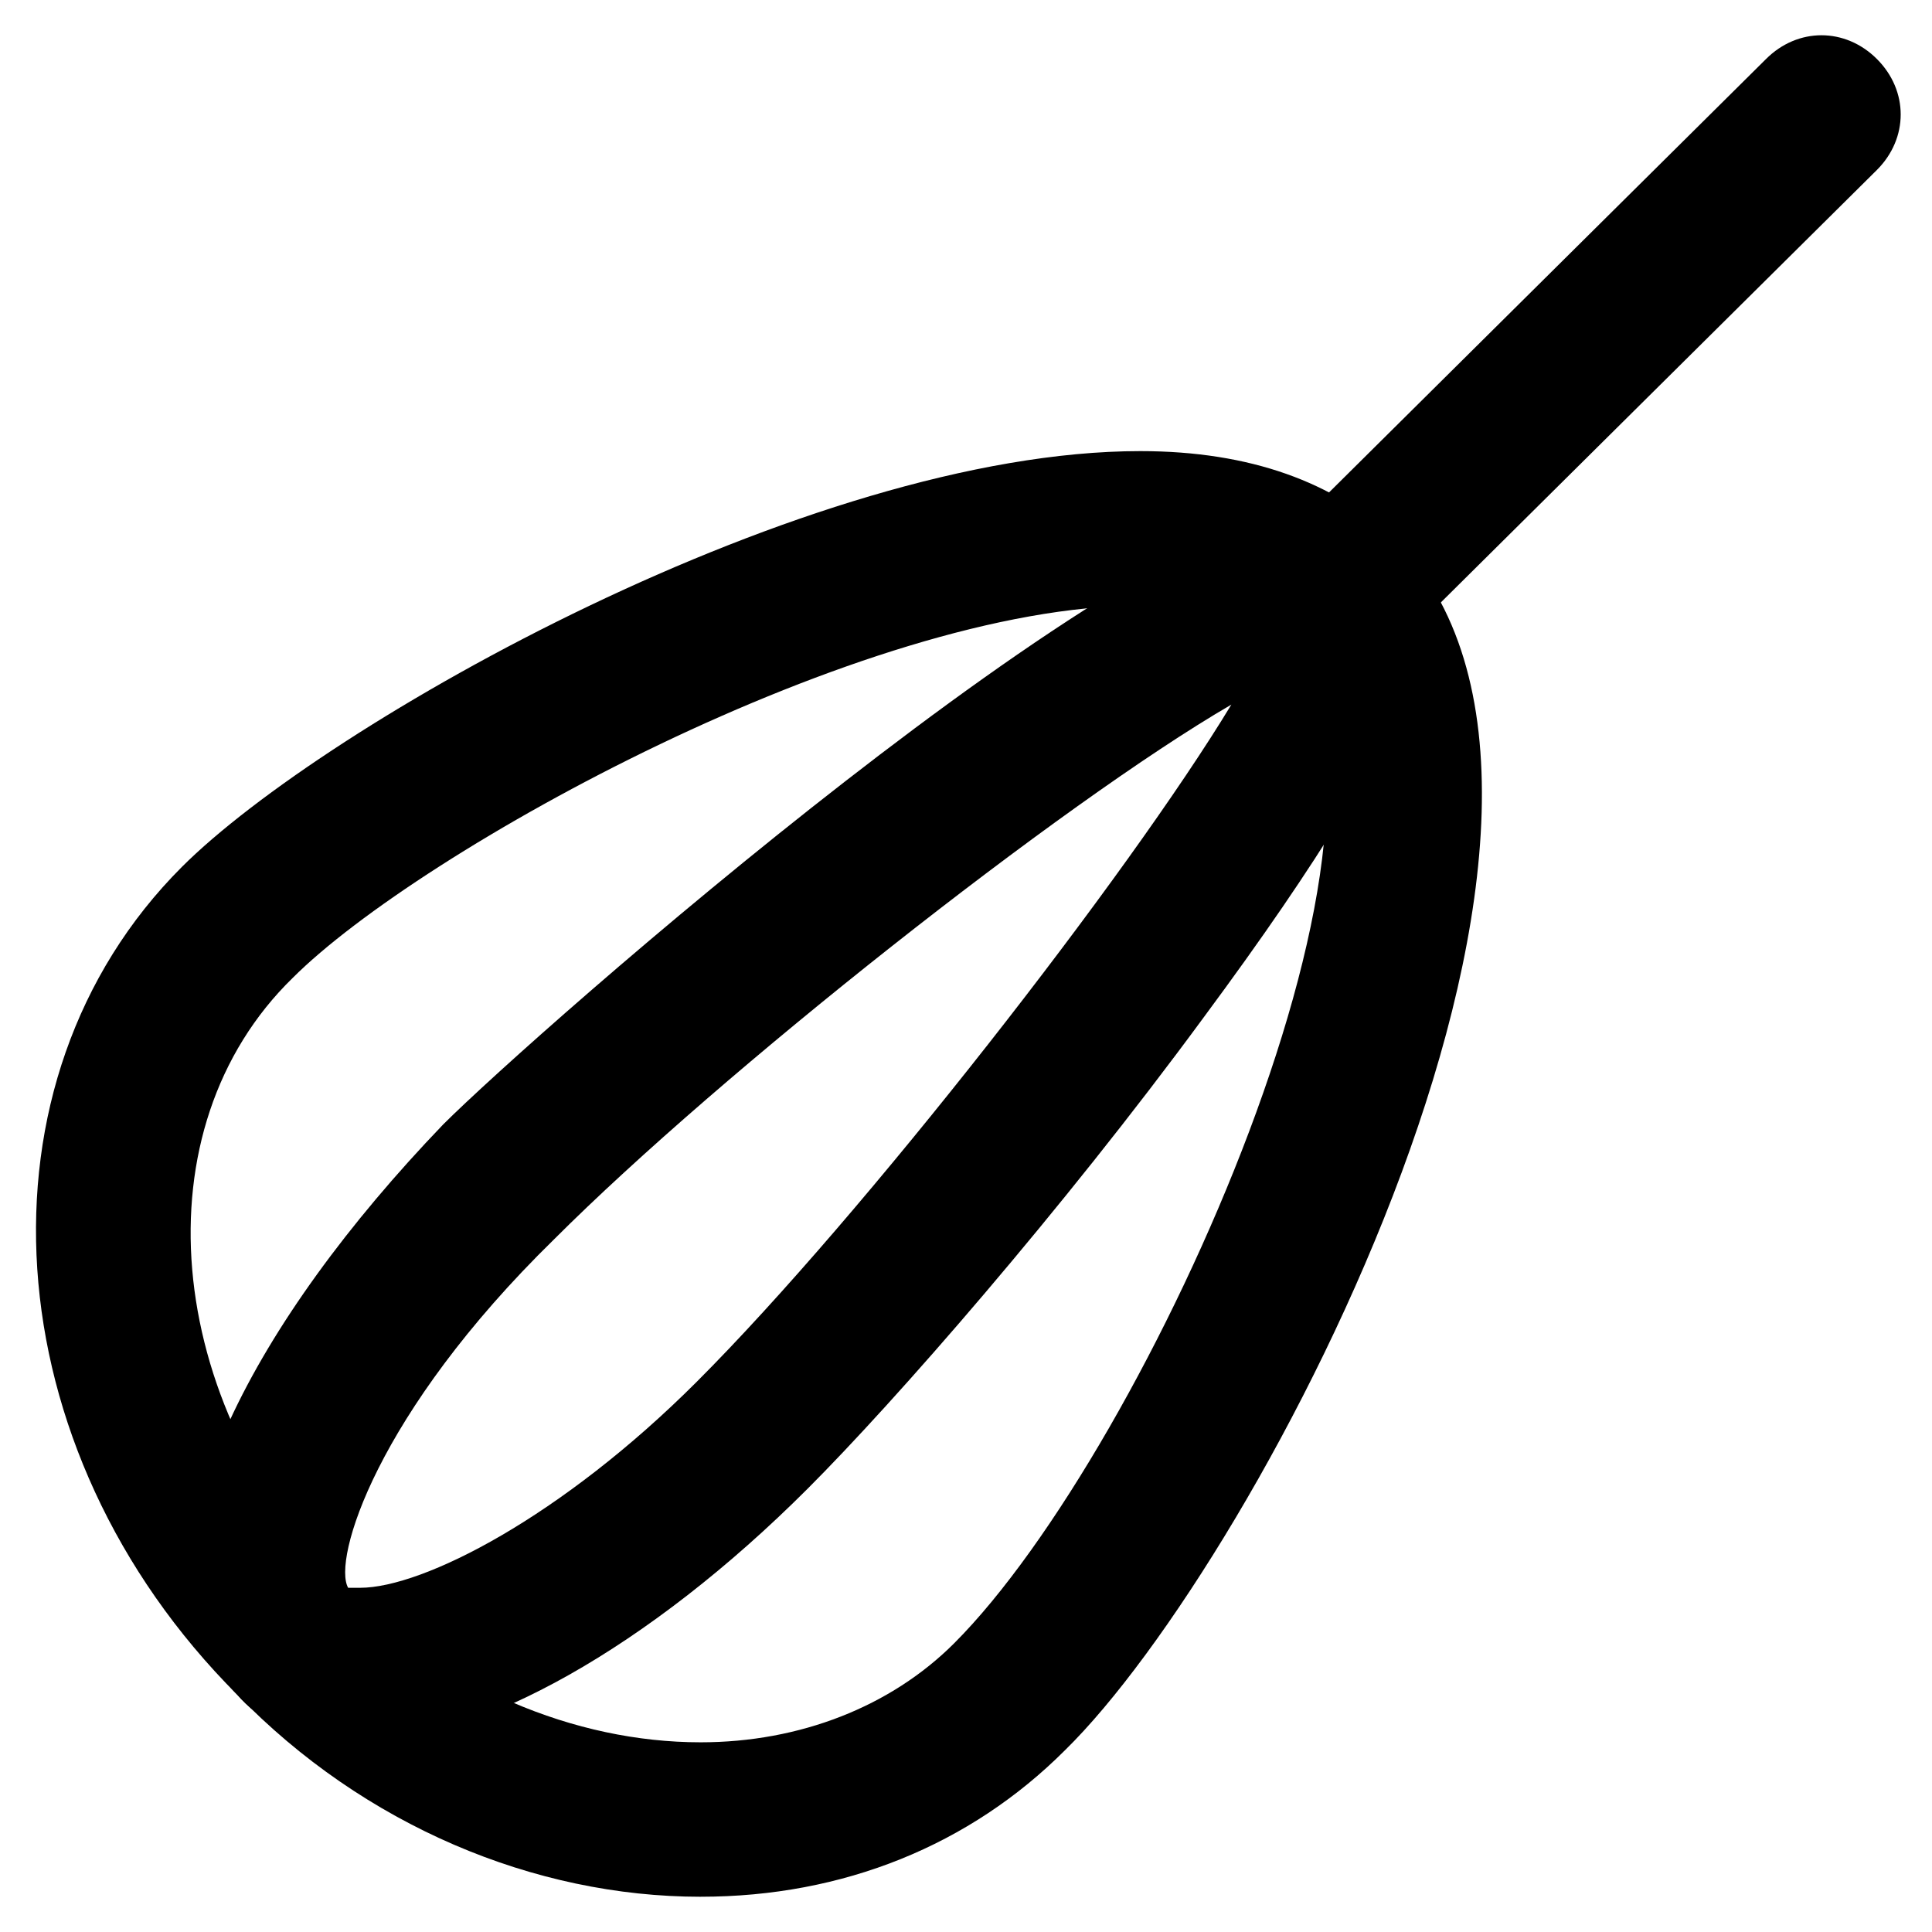
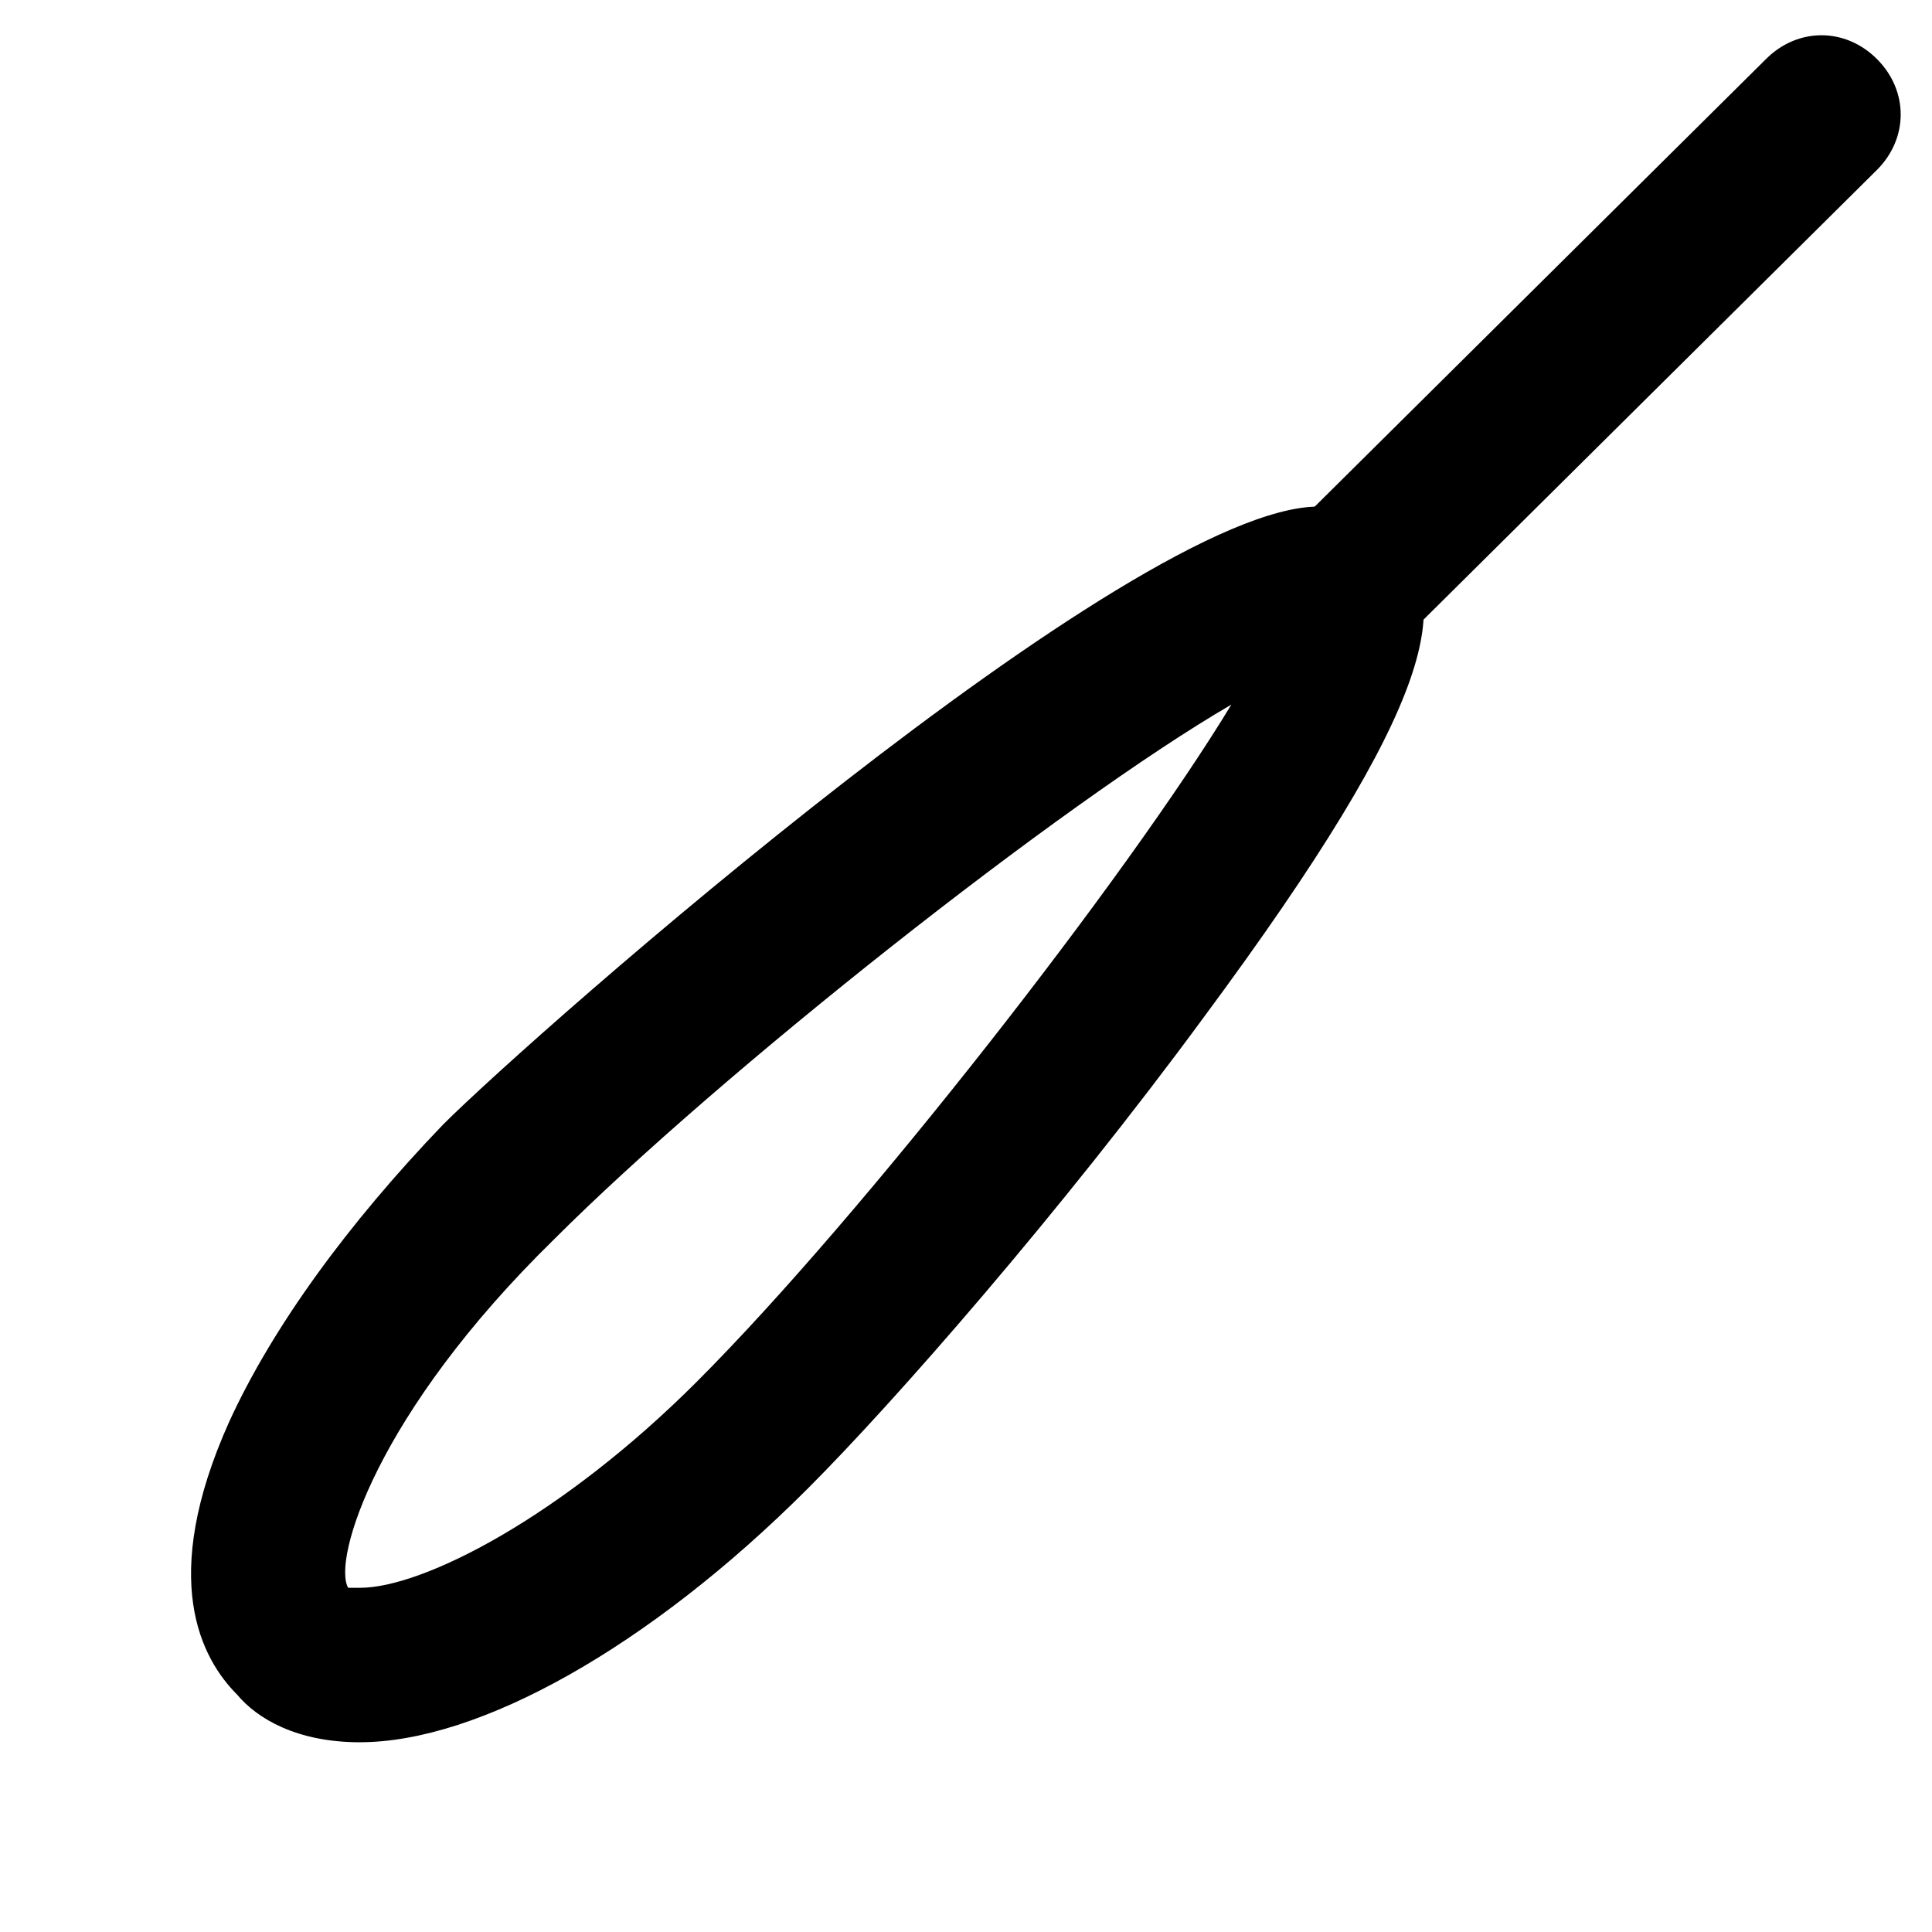
<svg xmlns="http://www.w3.org/2000/svg" fill="#000000" width="800px" height="800px" version="1.1" viewBox="144 144 512 512">
  <g>
-     <path d="m329.68 646.66c-44.082 0-89.215-18.895-122.8-53.531-65.074-65.074-71.371-162.69-14.695-219.37 37.785-37.785 165.84-110.21 254-110.21 29.391 0 51.43 8.398 67.176 23.09 70.324 70.324-35.688 270.8-87.117 321.18-25.191 25.191-58.777 38.836-96.562 38.836zm116.5-342.17c-73.473 0-191.03 65.074-224.61 98.664-40.934 39.883-34.637 112.3 13.645 161.64 26.238 26.238 60.879 40.934 94.465 40.934 26.238 0 50.383-9.445 67.176-26.238 51.43-51.43 128.05-222.52 87.113-263.45-7.344-7.348-19.941-11.547-37.785-11.547z" />
    <path d="m239.41 605.72c-16.793 0-27.289-6.297-32.539-12.594-9.445-9.445-20.992-30.438-2.098-72.422 11.547-25.191 31.488-52.48 56.68-78.719 24.141-24.141 182.63-163.74 231.96-163.74 10.496 0 16.793 4.199 19.941 8.398 15.742 15.742 12.594 41.984-50.383 127-37.785 51.43-81.867 101.81-104.96 124.9-41.98 41.977-87.113 67.168-118.6 67.168zm-3.148-40.938h3.148c16.793 0 53.531-18.895 89.215-54.578 44.082-44.082 114.41-134.35 141.7-179.48-45.133 26.238-135.4 97.613-179.48 141.7-47.23 46.184-58.777 85.016-54.578 92.363z" />
    <path d="m498.66 322.33c-5.246 0-10.496-2.098-14.695-6.297-8.398-8.398-8.398-20.992 0-29.391l128.05-127c8.398-8.398 20.992-8.398 29.391 0 8.398 8.398 8.398 20.992 0 29.391l-128.05 127c-4.199 4.199-9.445 6.297-14.695 6.297z" />
  </g>
</svg>